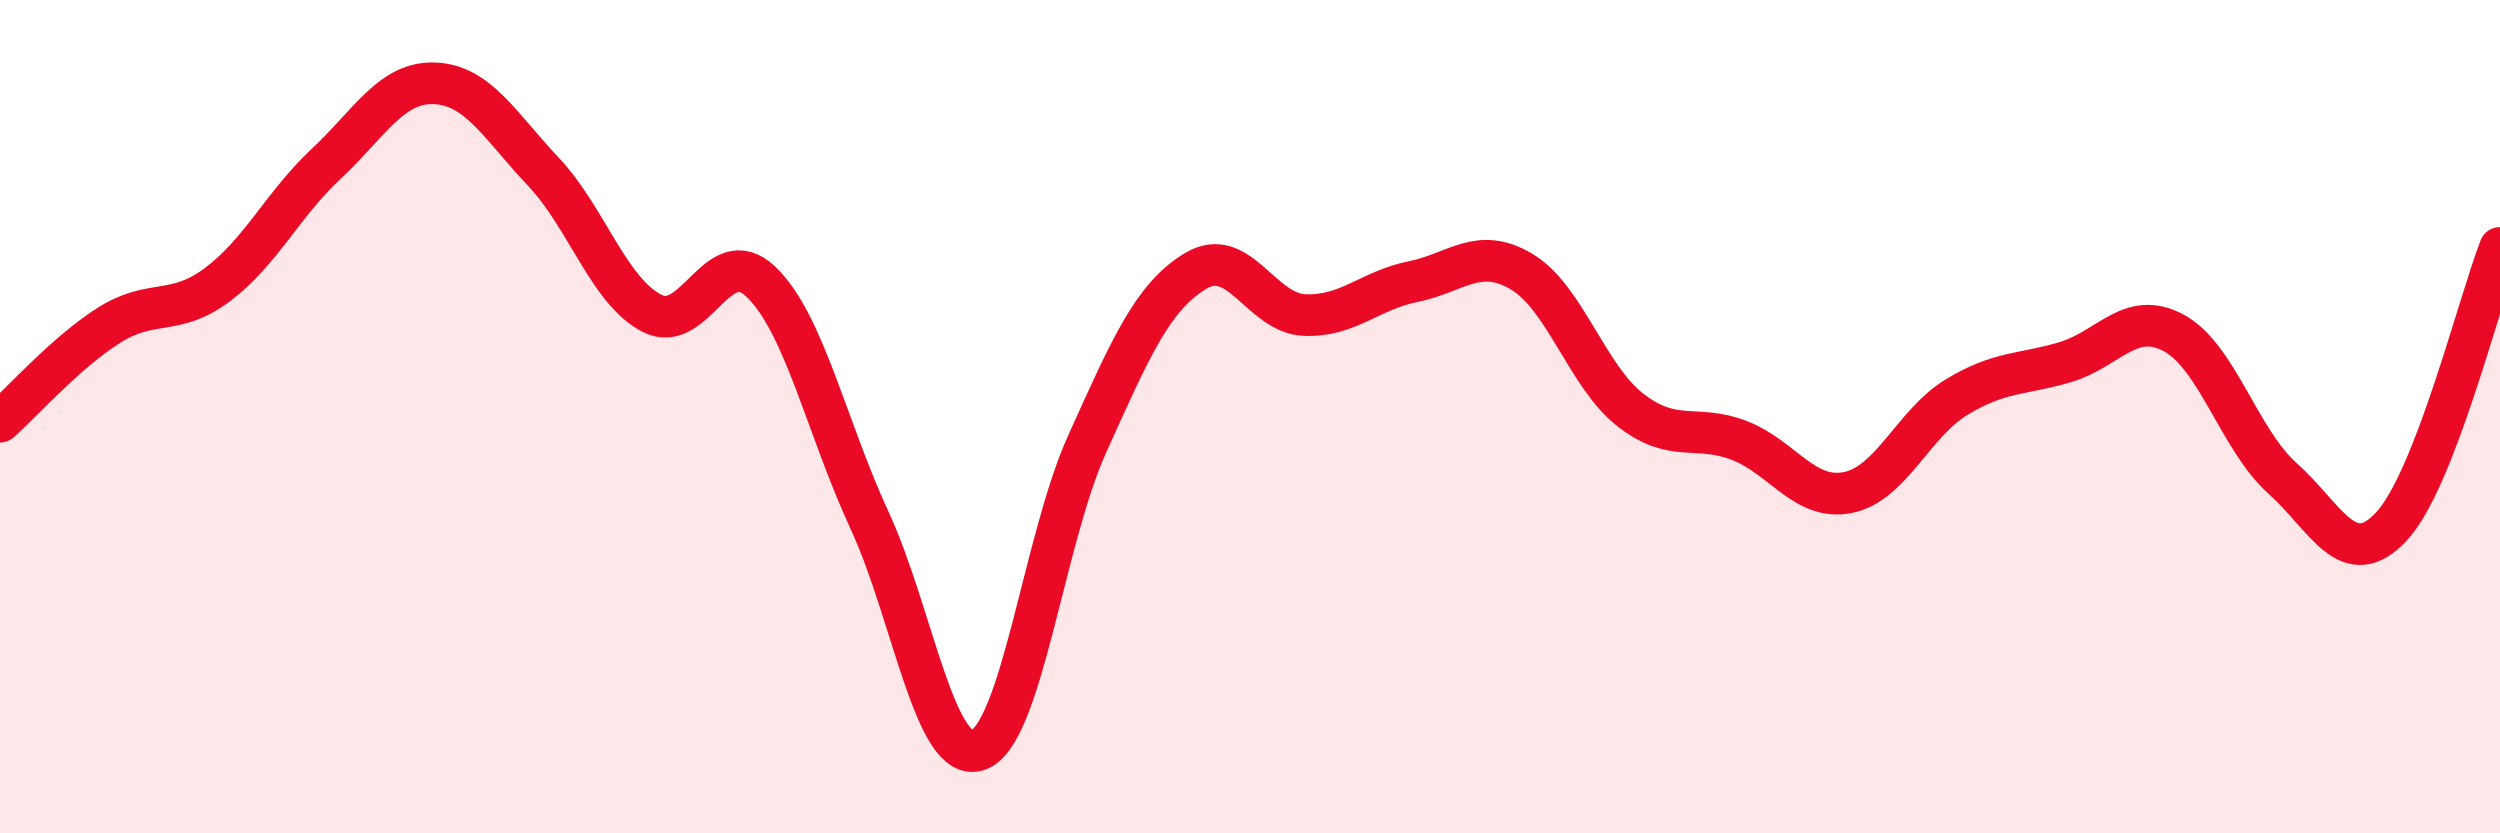
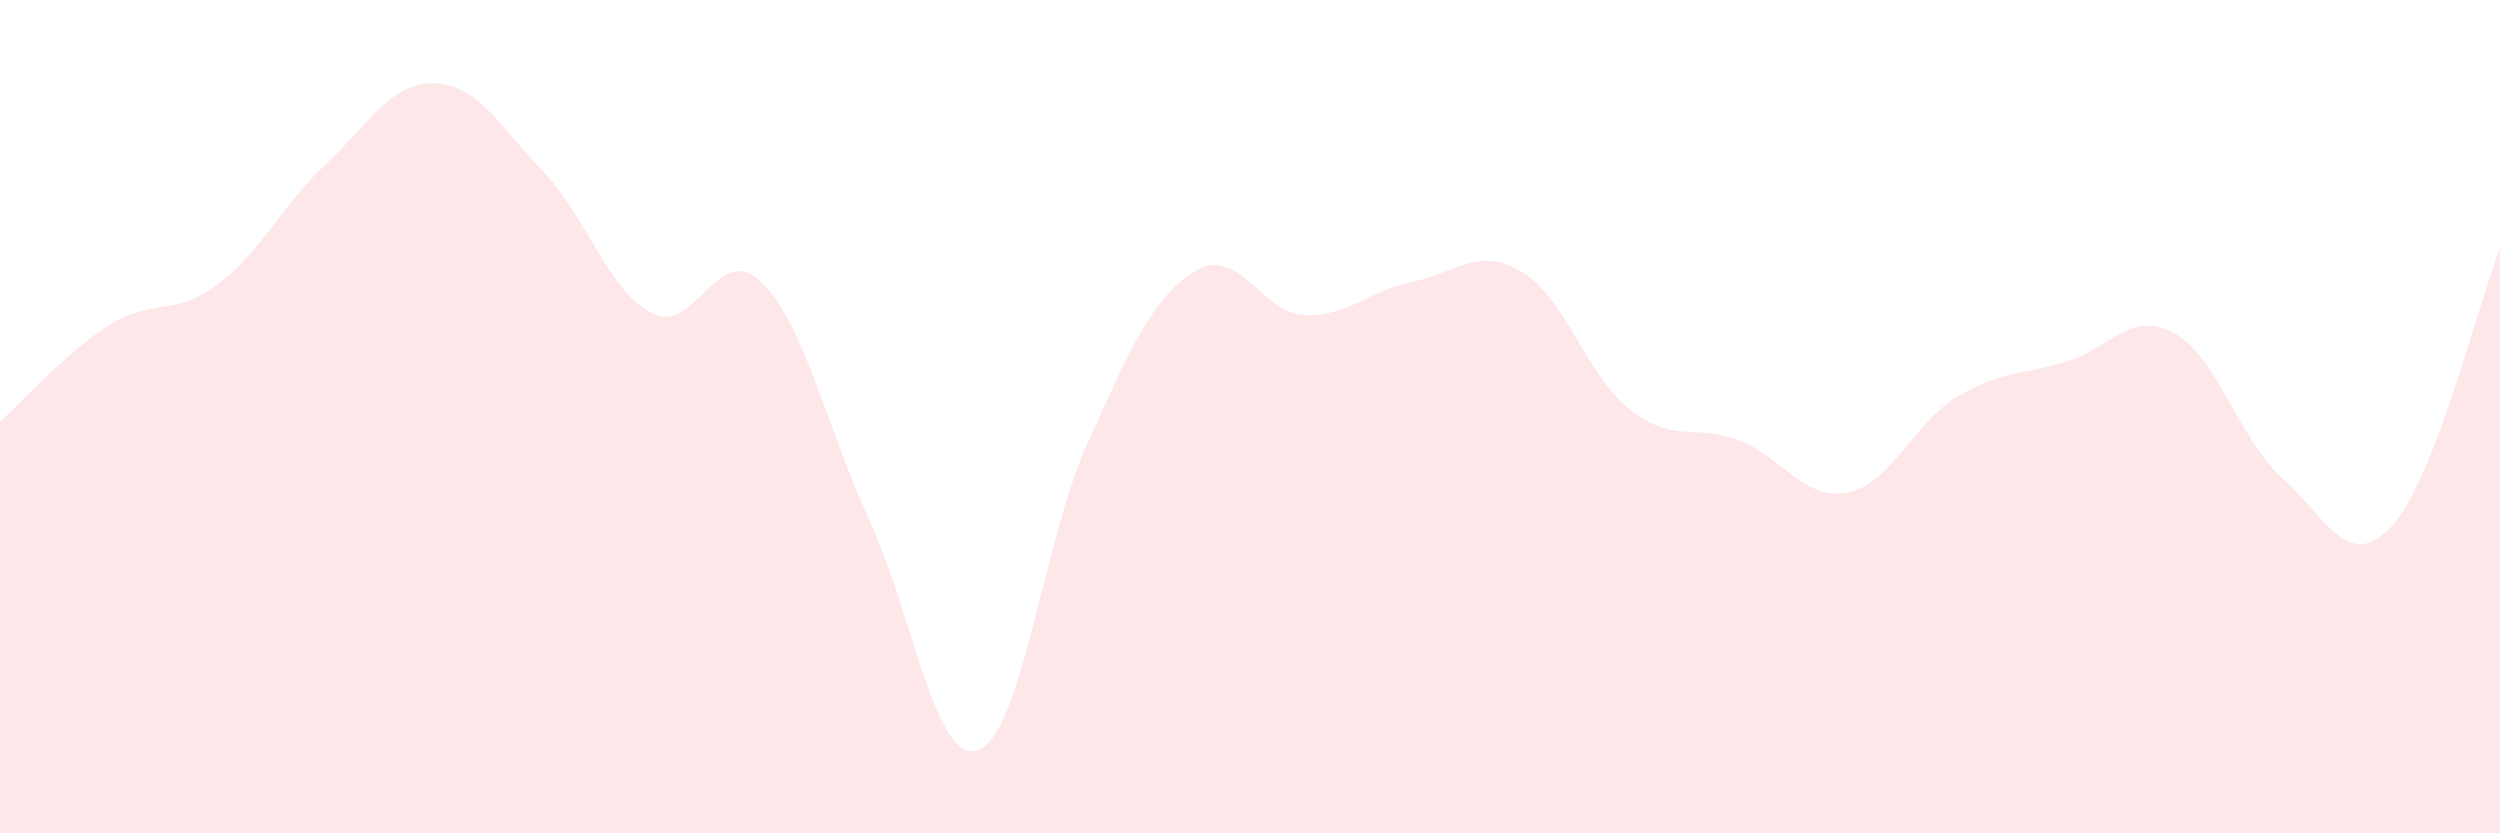
<svg xmlns="http://www.w3.org/2000/svg" width="60" height="20" viewBox="0 0 60 20">
  <path d="M 0,10.12 C 0.52,9.66 1.57,8.47 2.61,7.81 C 3.65,7.15 4.18,7.61 5.22,6.83 C 6.26,6.05 6.79,4.9 7.83,3.93 C 8.87,2.96 9.39,1.96 10.43,2 C 11.47,2.04 12,3.02 13.04,4.12 C 14.08,5.22 14.61,6.99 15.65,7.52 C 16.69,8.05 17.22,5.77 18.26,6.76 C 19.3,7.75 19.83,10.24 20.87,12.49 C 21.91,14.74 22.44,18.37 23.48,18 C 24.52,17.63 25.05,12.96 26.09,10.66 C 27.13,8.36 27.66,7.12 28.7,6.5 C 29.74,5.88 30.26,7.51 31.3,7.56 C 32.34,7.61 32.87,6.97 33.91,6.76 C 34.95,6.55 35.48,5.9 36.52,6.52 C 37.56,7.14 38.09,9.03 39.13,9.84 C 40.17,10.65 40.7,10.17 41.74,10.57 C 42.78,10.97 43.31,12.03 44.35,11.82 C 45.39,11.61 45.92,10.16 46.96,9.53 C 48,8.9 48.53,9 49.57,8.69 C 50.61,8.38 51.13,7.43 52.17,7.99 C 53.21,8.55 53.74,10.55 54.78,11.48 C 55.82,12.41 56.35,13.75 57.39,12.64 C 58.43,11.53 59.48,7.29 60,5.95L60 20L0 20Z" fill="#EB0A25" opacity="0.1" stroke-linecap="round" stroke-linejoin="round" />
-   <path d="M 0,10.12 C 0.52,9.66 1.57,8.47 2.61,7.81 C 3.65,7.15 4.18,7.61 5.22,6.83 C 6.26,6.05 6.79,4.9 7.83,3.93 C 8.87,2.96 9.39,1.96 10.43,2 C 11.47,2.04 12,3.02 13.04,4.12 C 14.08,5.22 14.61,6.99 15.65,7.52 C 16.69,8.05 17.22,5.77 18.26,6.76 C 19.3,7.75 19.83,10.24 20.87,12.49 C 21.91,14.74 22.44,18.37 23.48,18 C 24.52,17.63 25.05,12.96 26.09,10.66 C 27.13,8.36 27.66,7.12 28.7,6.5 C 29.74,5.88 30.26,7.51 31.3,7.56 C 32.34,7.61 32.87,6.97 33.91,6.76 C 34.95,6.55 35.48,5.9 36.52,6.52 C 37.56,7.14 38.09,9.03 39.13,9.84 C 40.17,10.65 40.7,10.17 41.74,10.57 C 42.78,10.97 43.31,12.03 44.35,11.82 C 45.39,11.61 45.92,10.16 46.96,9.53 C 48,8.9 48.53,9 49.57,8.69 C 50.61,8.38 51.13,7.43 52.17,7.99 C 53.21,8.55 53.74,10.55 54.78,11.48 C 55.82,12.41 56.35,13.75 57.39,12.64 C 58.43,11.53 59.48,7.29 60,5.95" stroke="#EB0A25" stroke-width="1" fill="none" stroke-linecap="round" stroke-linejoin="round" />
</svg>